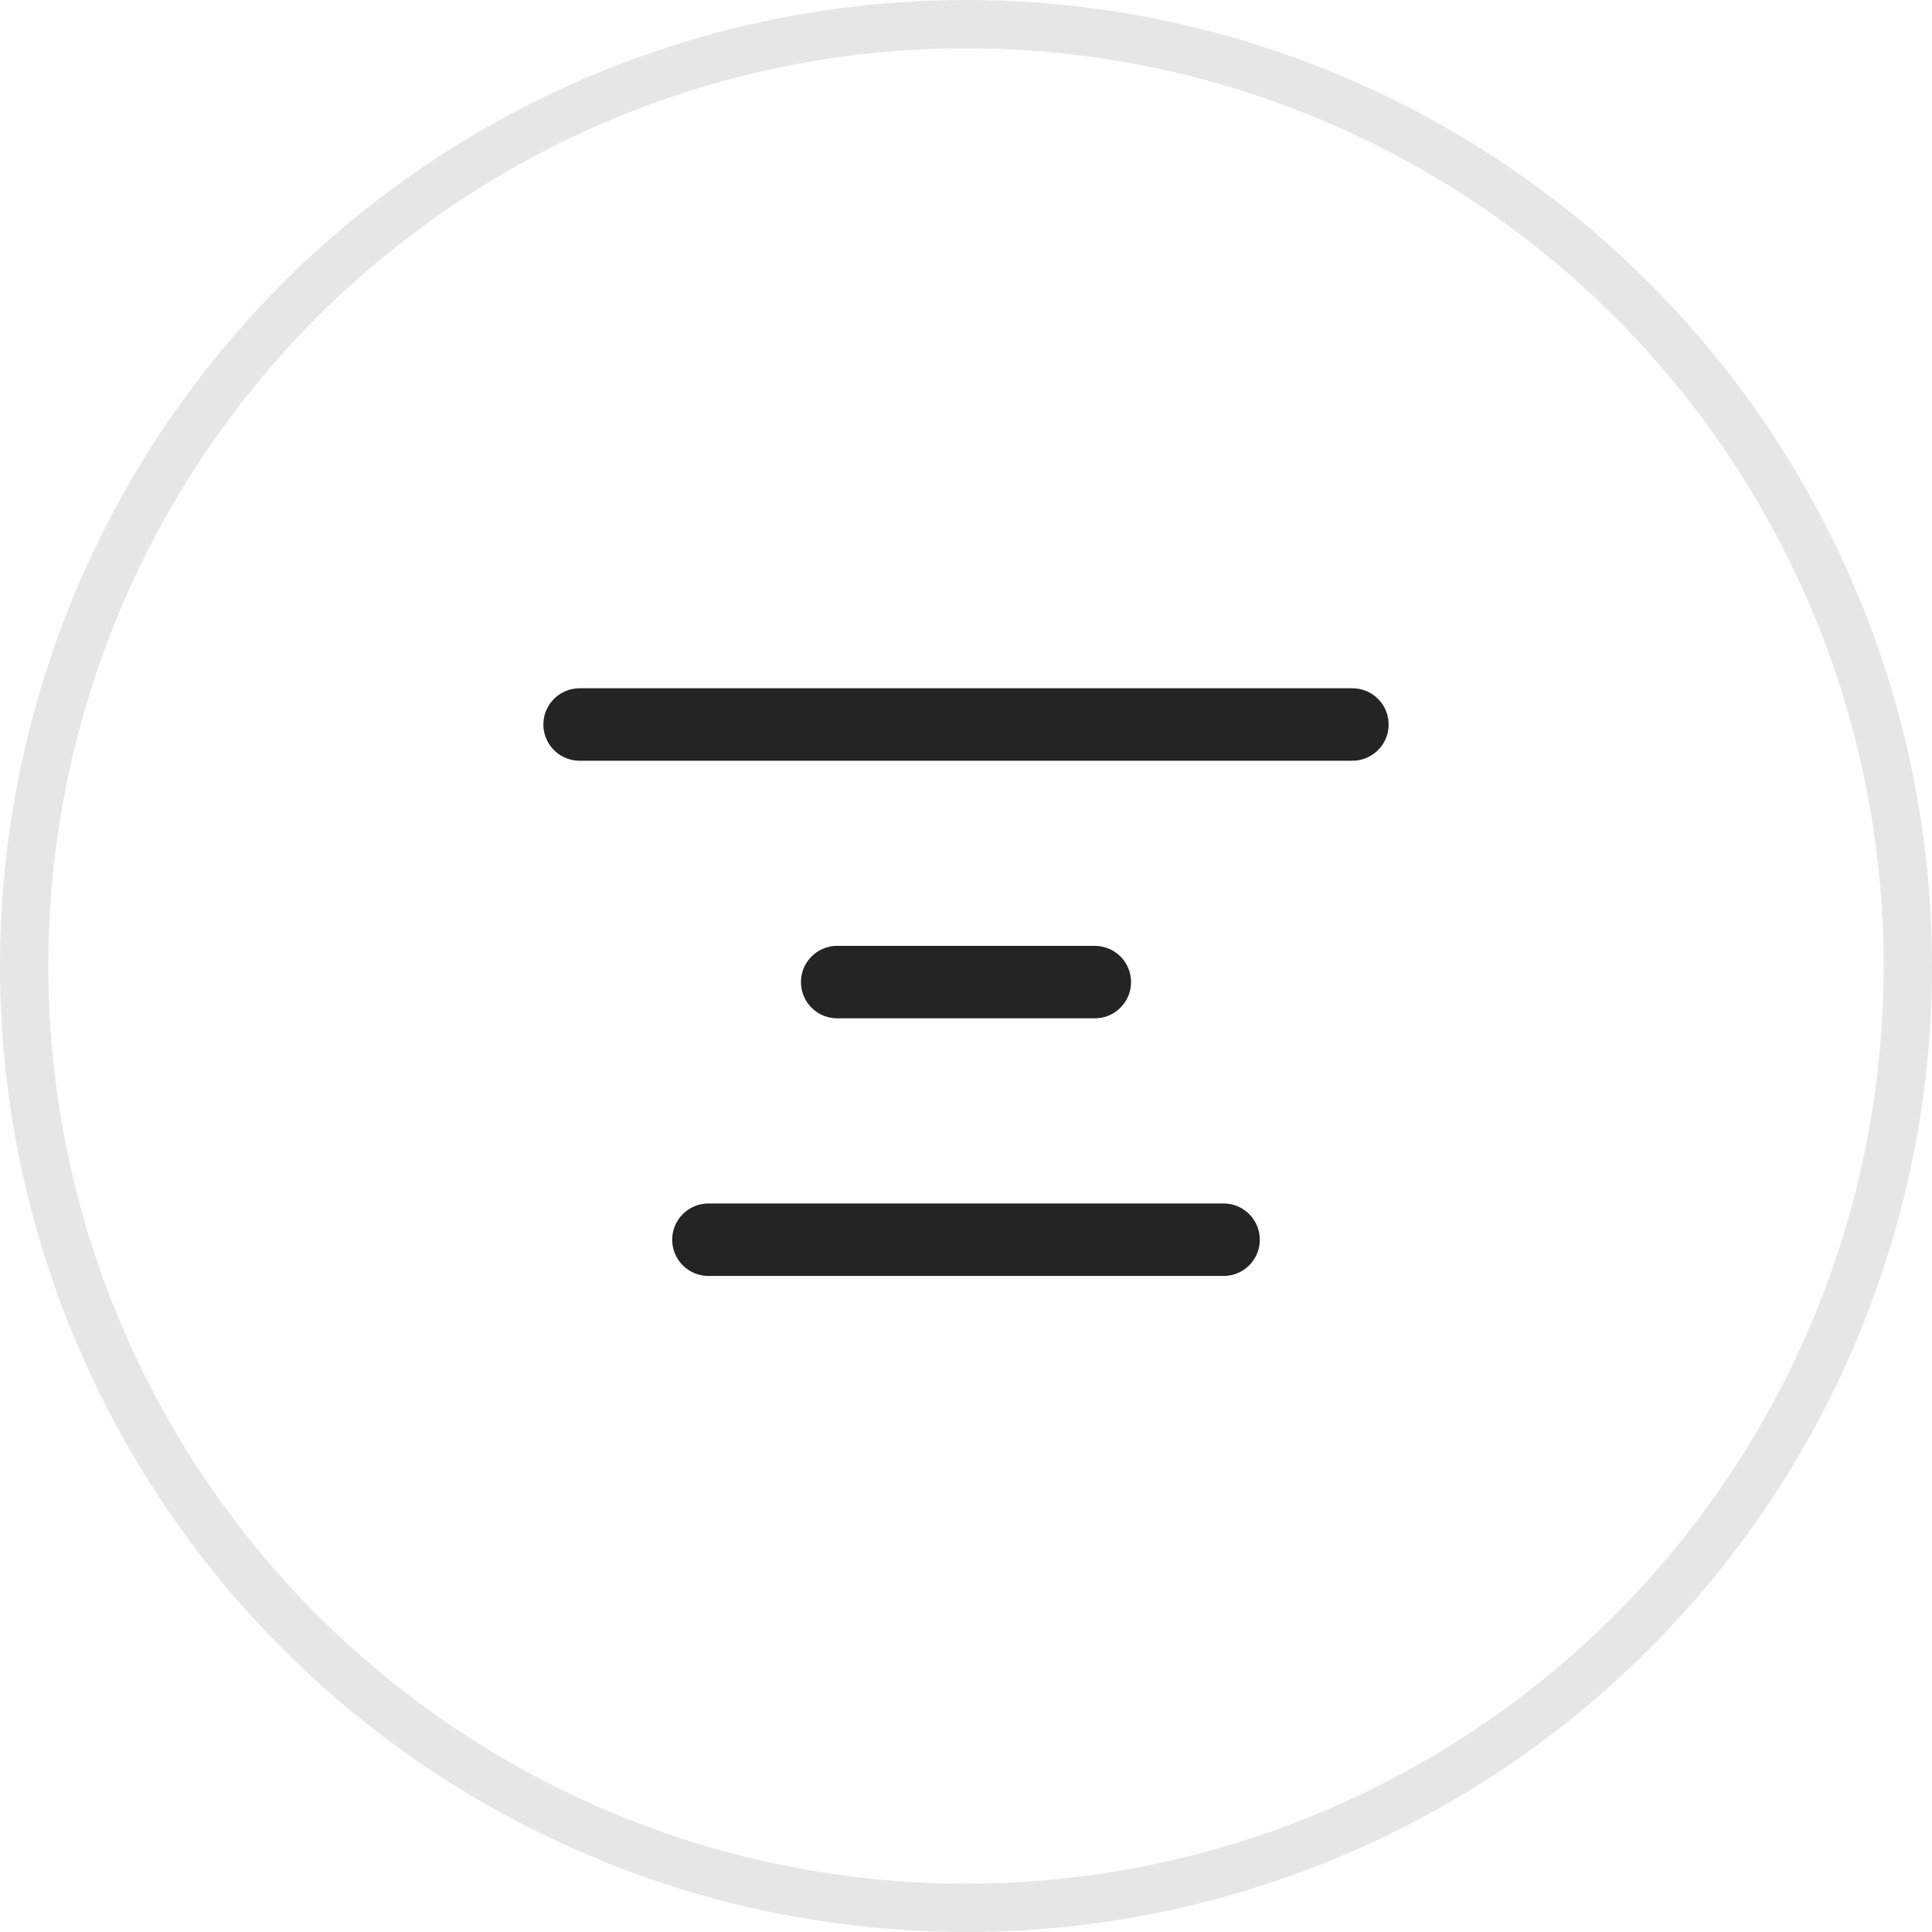
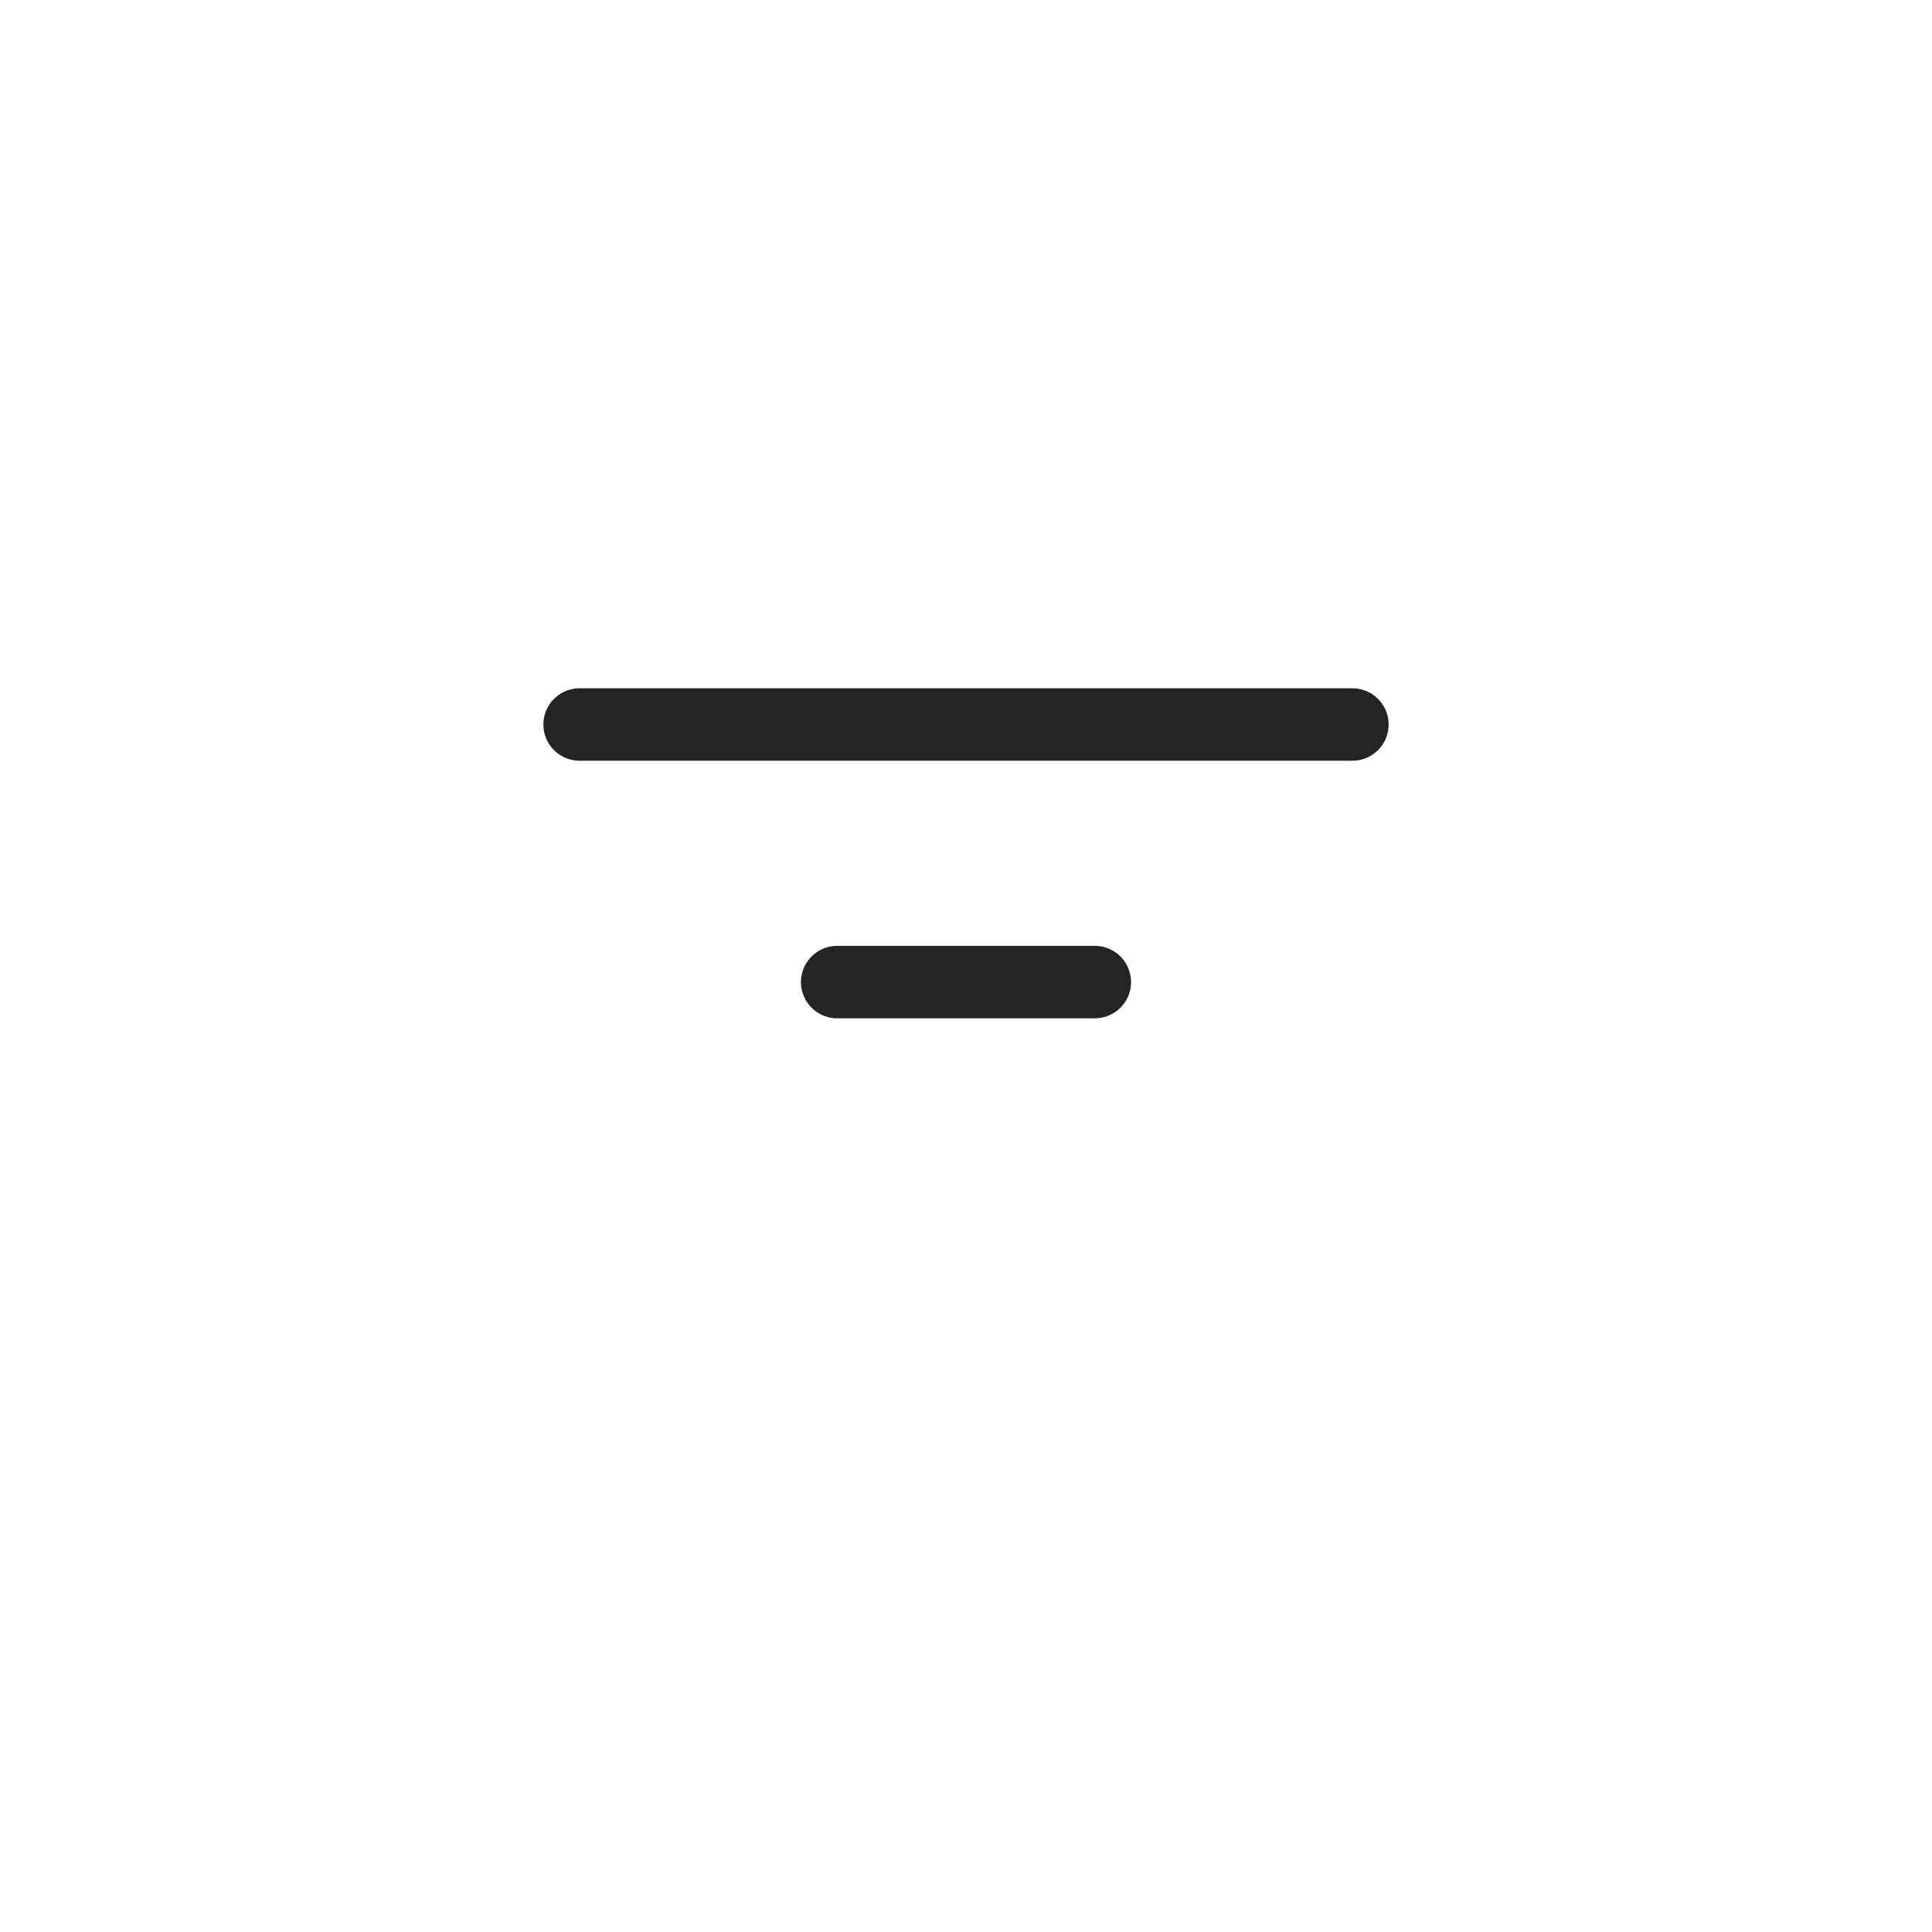
<svg xmlns="http://www.w3.org/2000/svg" width="40" height="40" viewBox="0 0 40 40" fill="none">
-   <circle cx="20" cy="20" r="19.5" stroke="#E6E6E6" />
-   <path d="M12 15H28M17.333 20.333H22.667M14.667 25.667H25.333" stroke="#242424" stroke-width="1.5" stroke-linecap="round" stroke-linejoin="round" />
+   <path d="M12 15H28M17.333 20.333H22.667M14.667 25.667" stroke="#242424" stroke-width="1.5" stroke-linecap="round" stroke-linejoin="round" />
</svg>